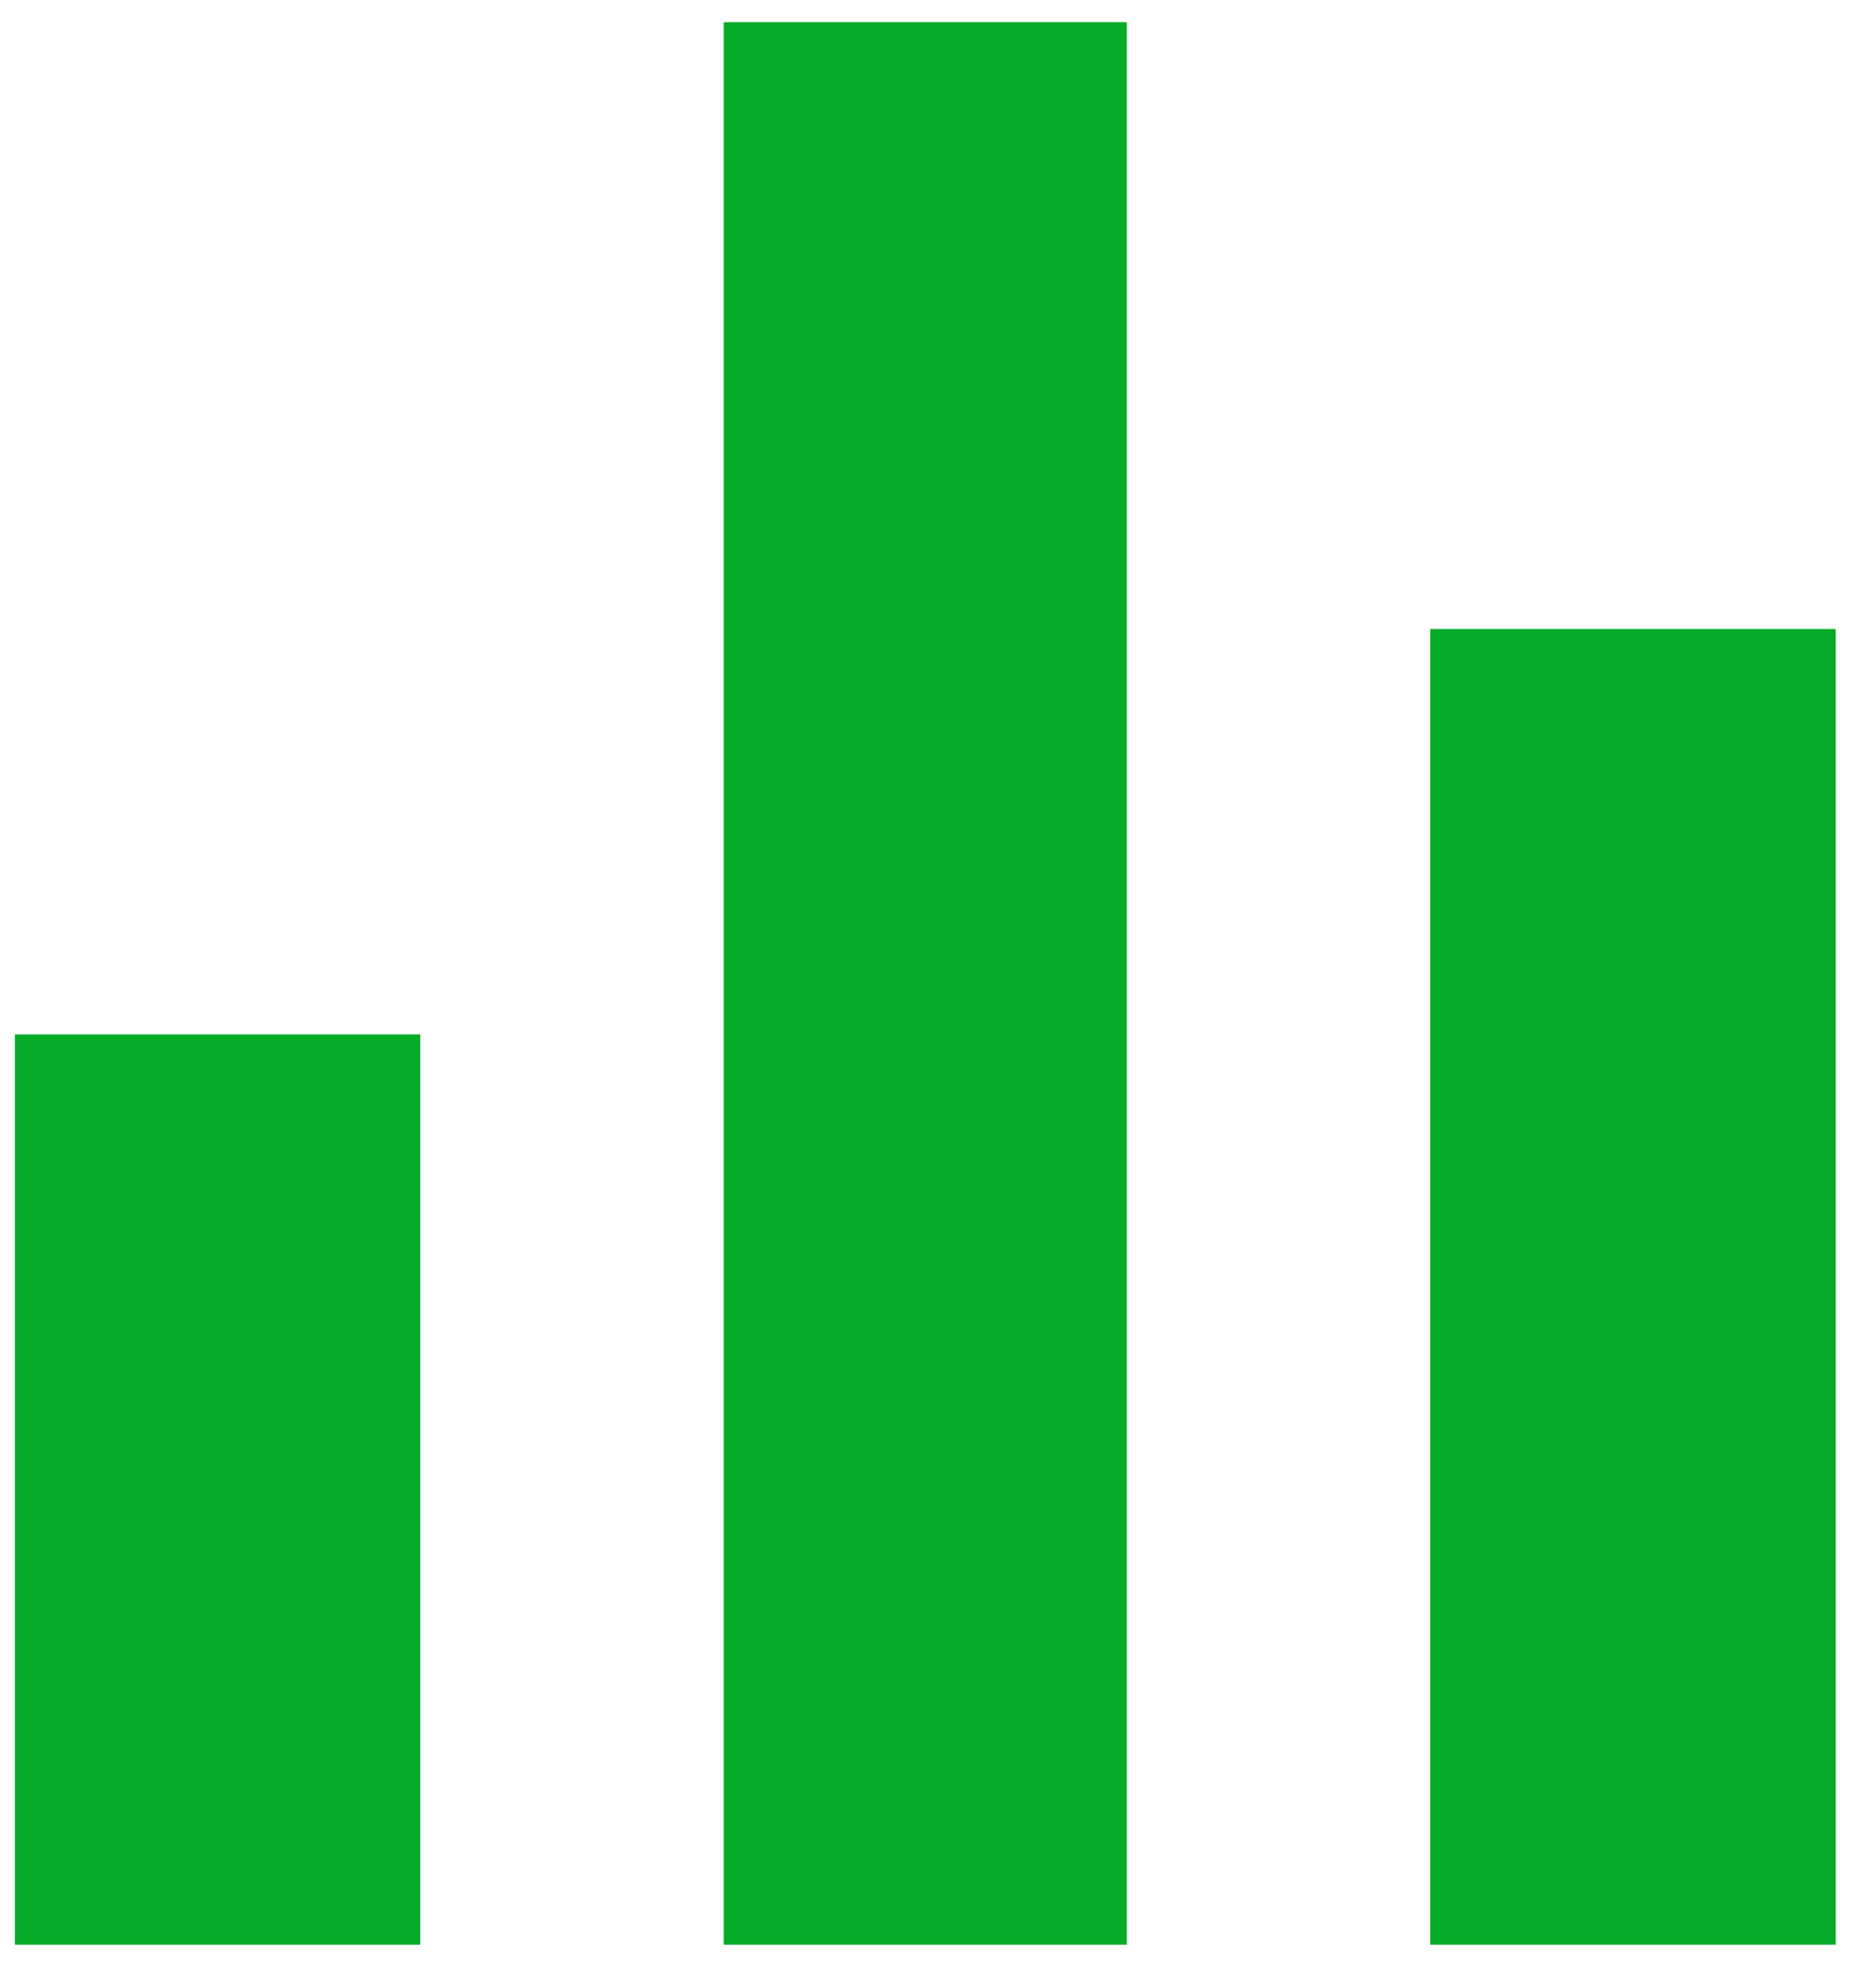
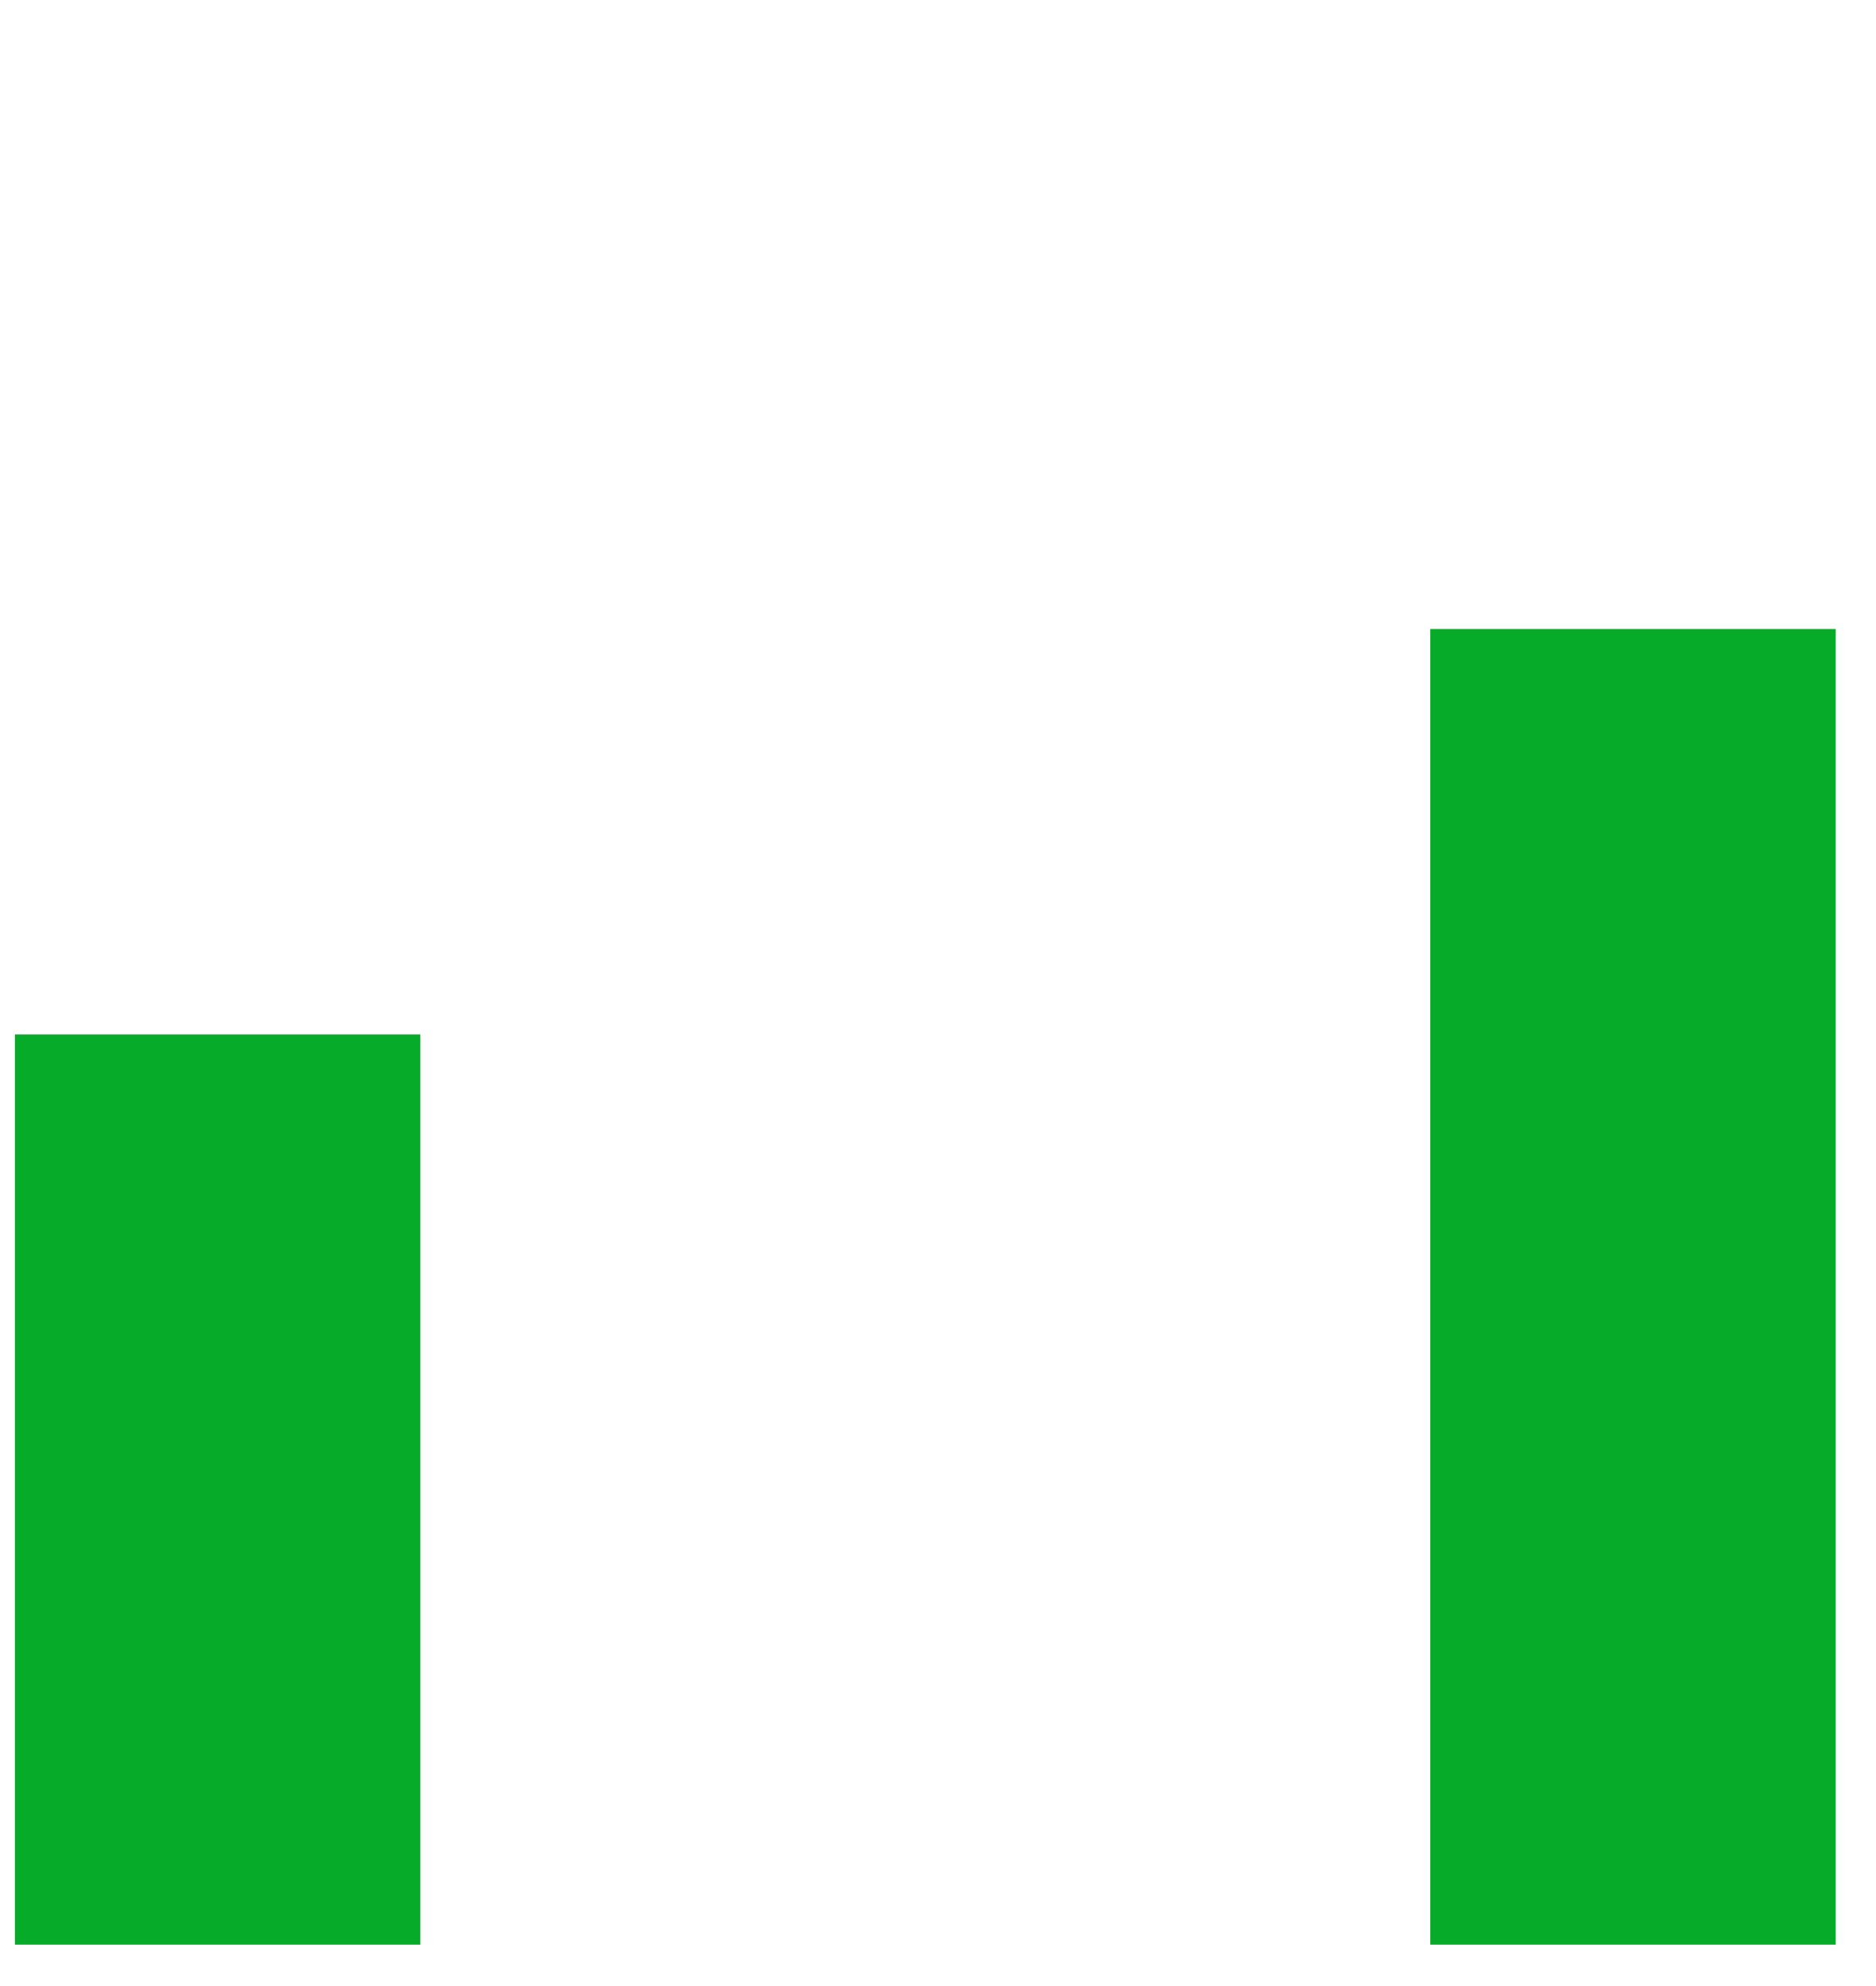
<svg xmlns="http://www.w3.org/2000/svg" width="34" height="36" viewBox="0 0 34 36" fill="none">
-   <path d="M0.27 18.75H7.617V35.25H0.27V18.75ZM25.922 11.402H33.27V35.25H25.922V11.402ZM13.117 0.402H20.422V35.25H13.117V0.402Z" fill="#07AB2A" />
+   <path d="M0.27 18.75H7.617V35.25H0.27V18.75ZM25.922 11.402H33.27V35.25H25.922V11.402ZM13.117 0.402H20.422H13.117V0.402Z" fill="#07AB2A" />
</svg>